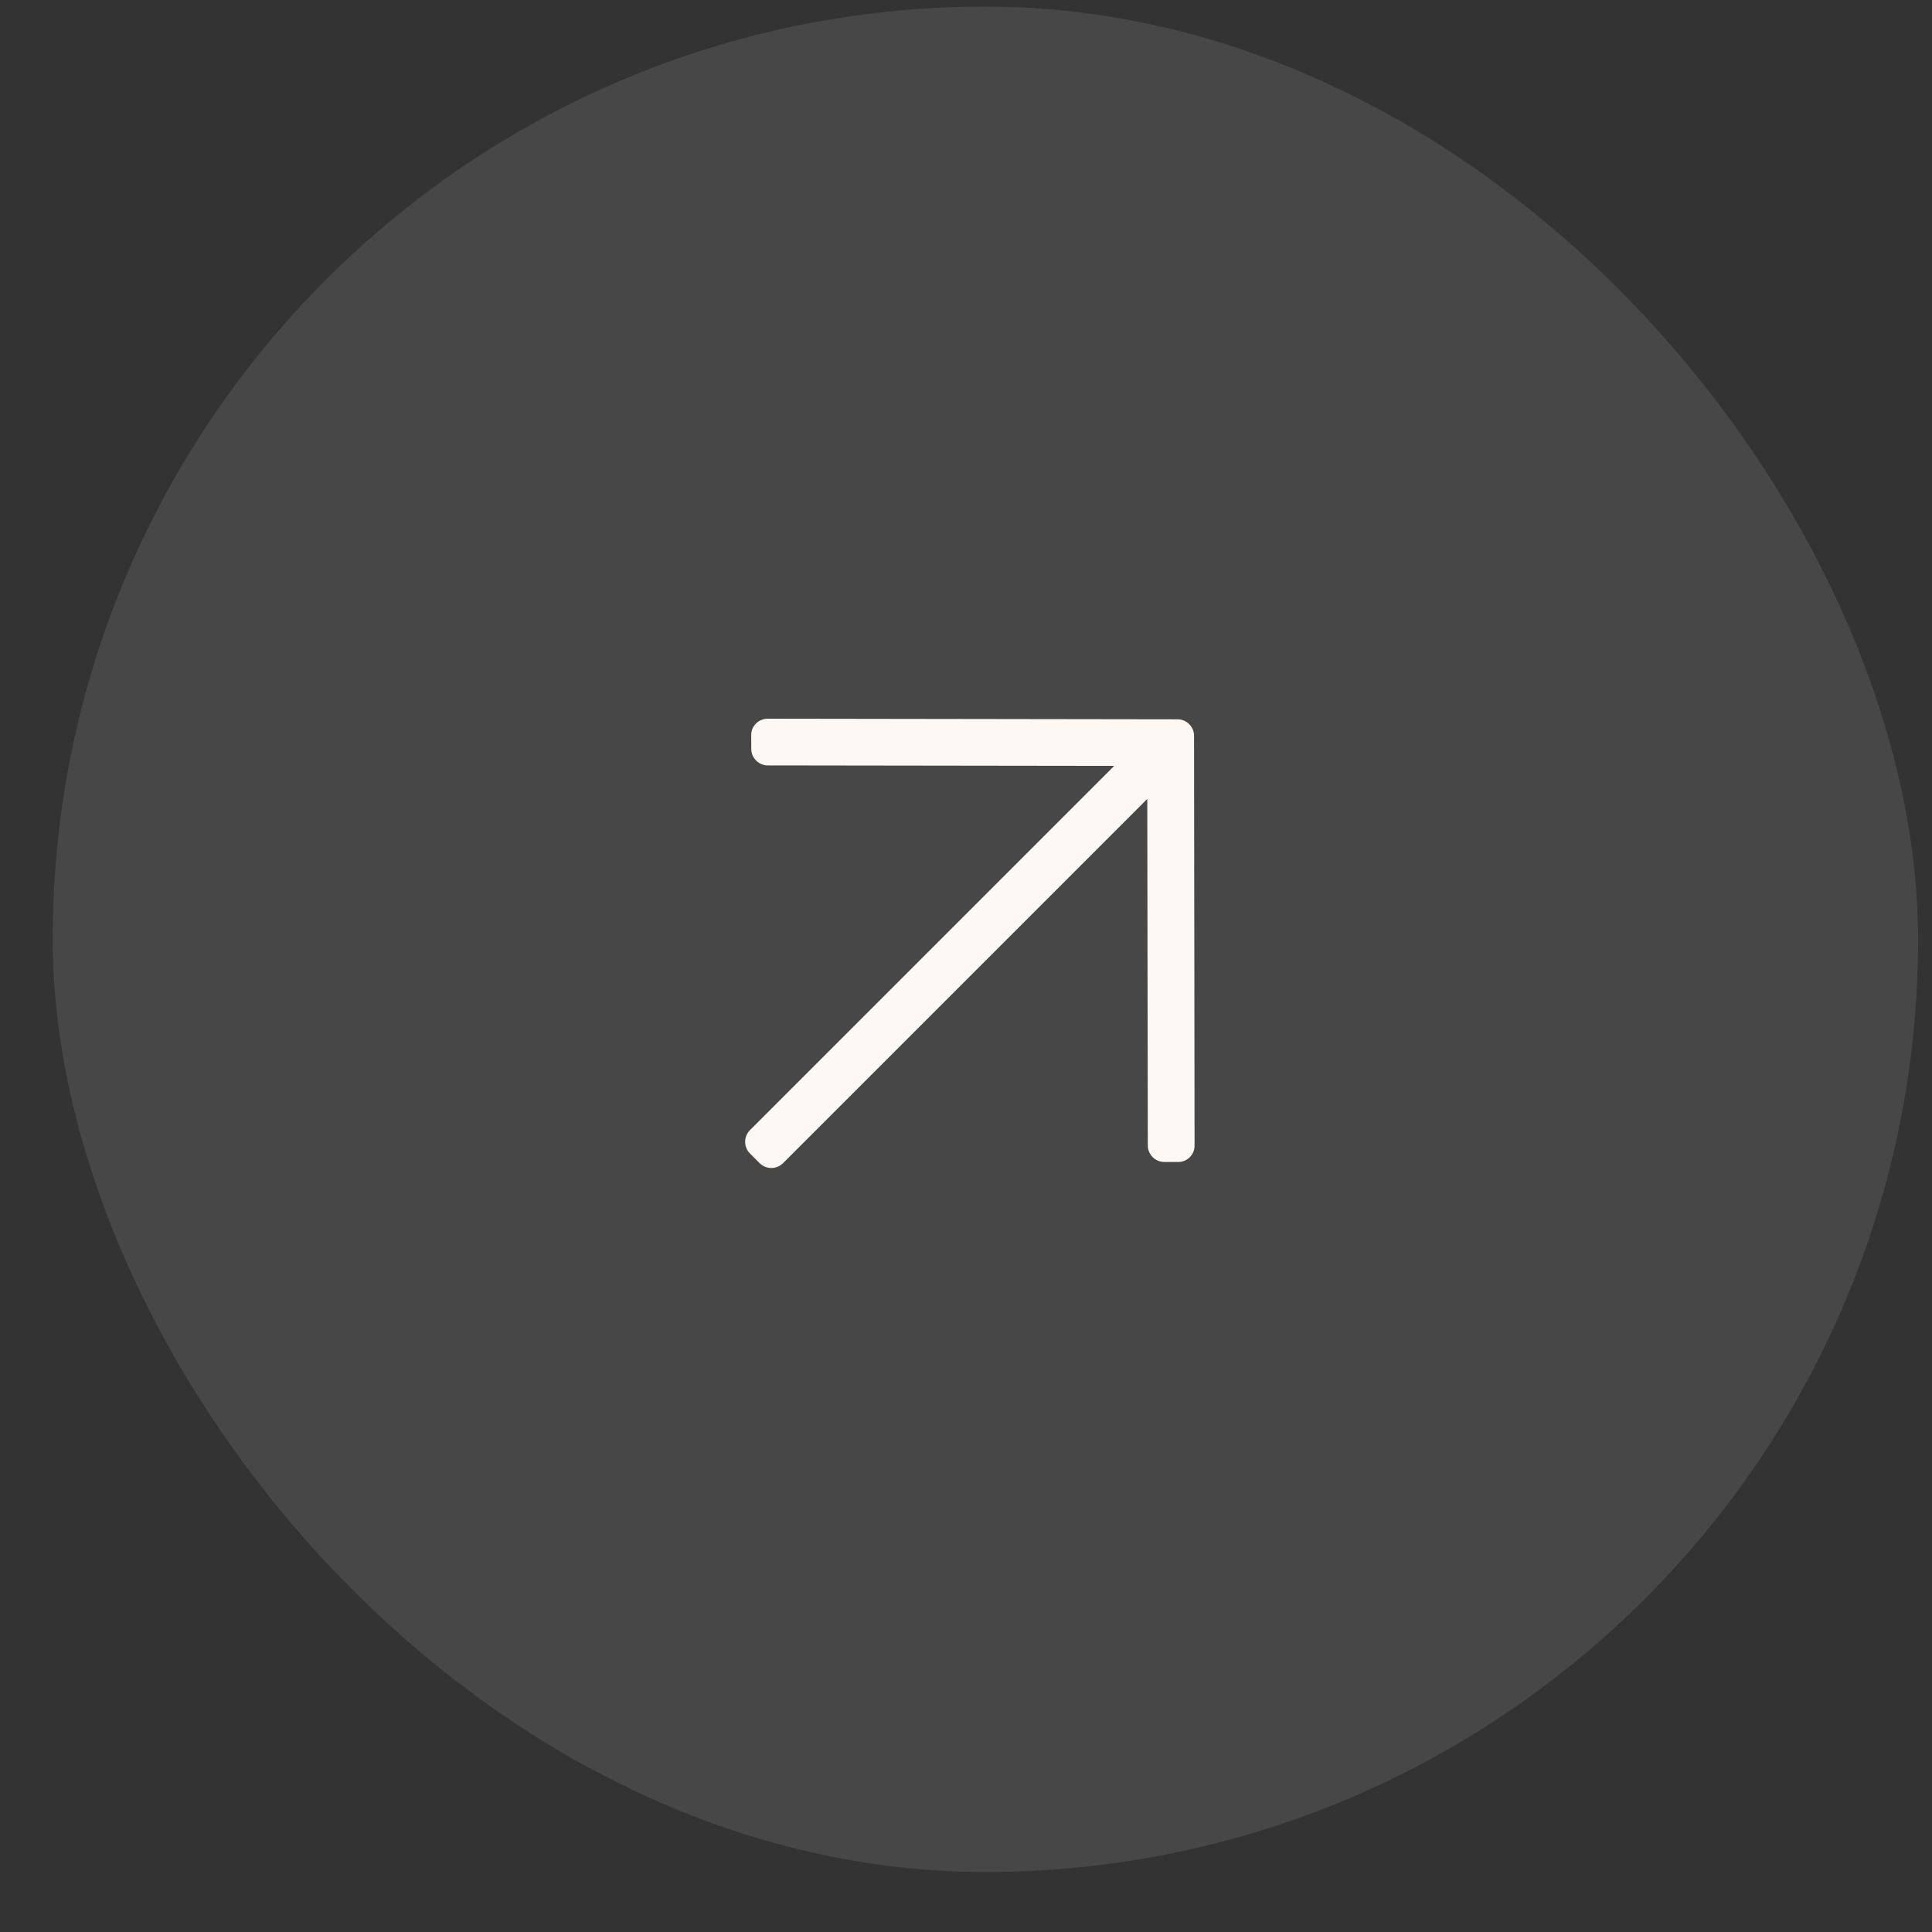
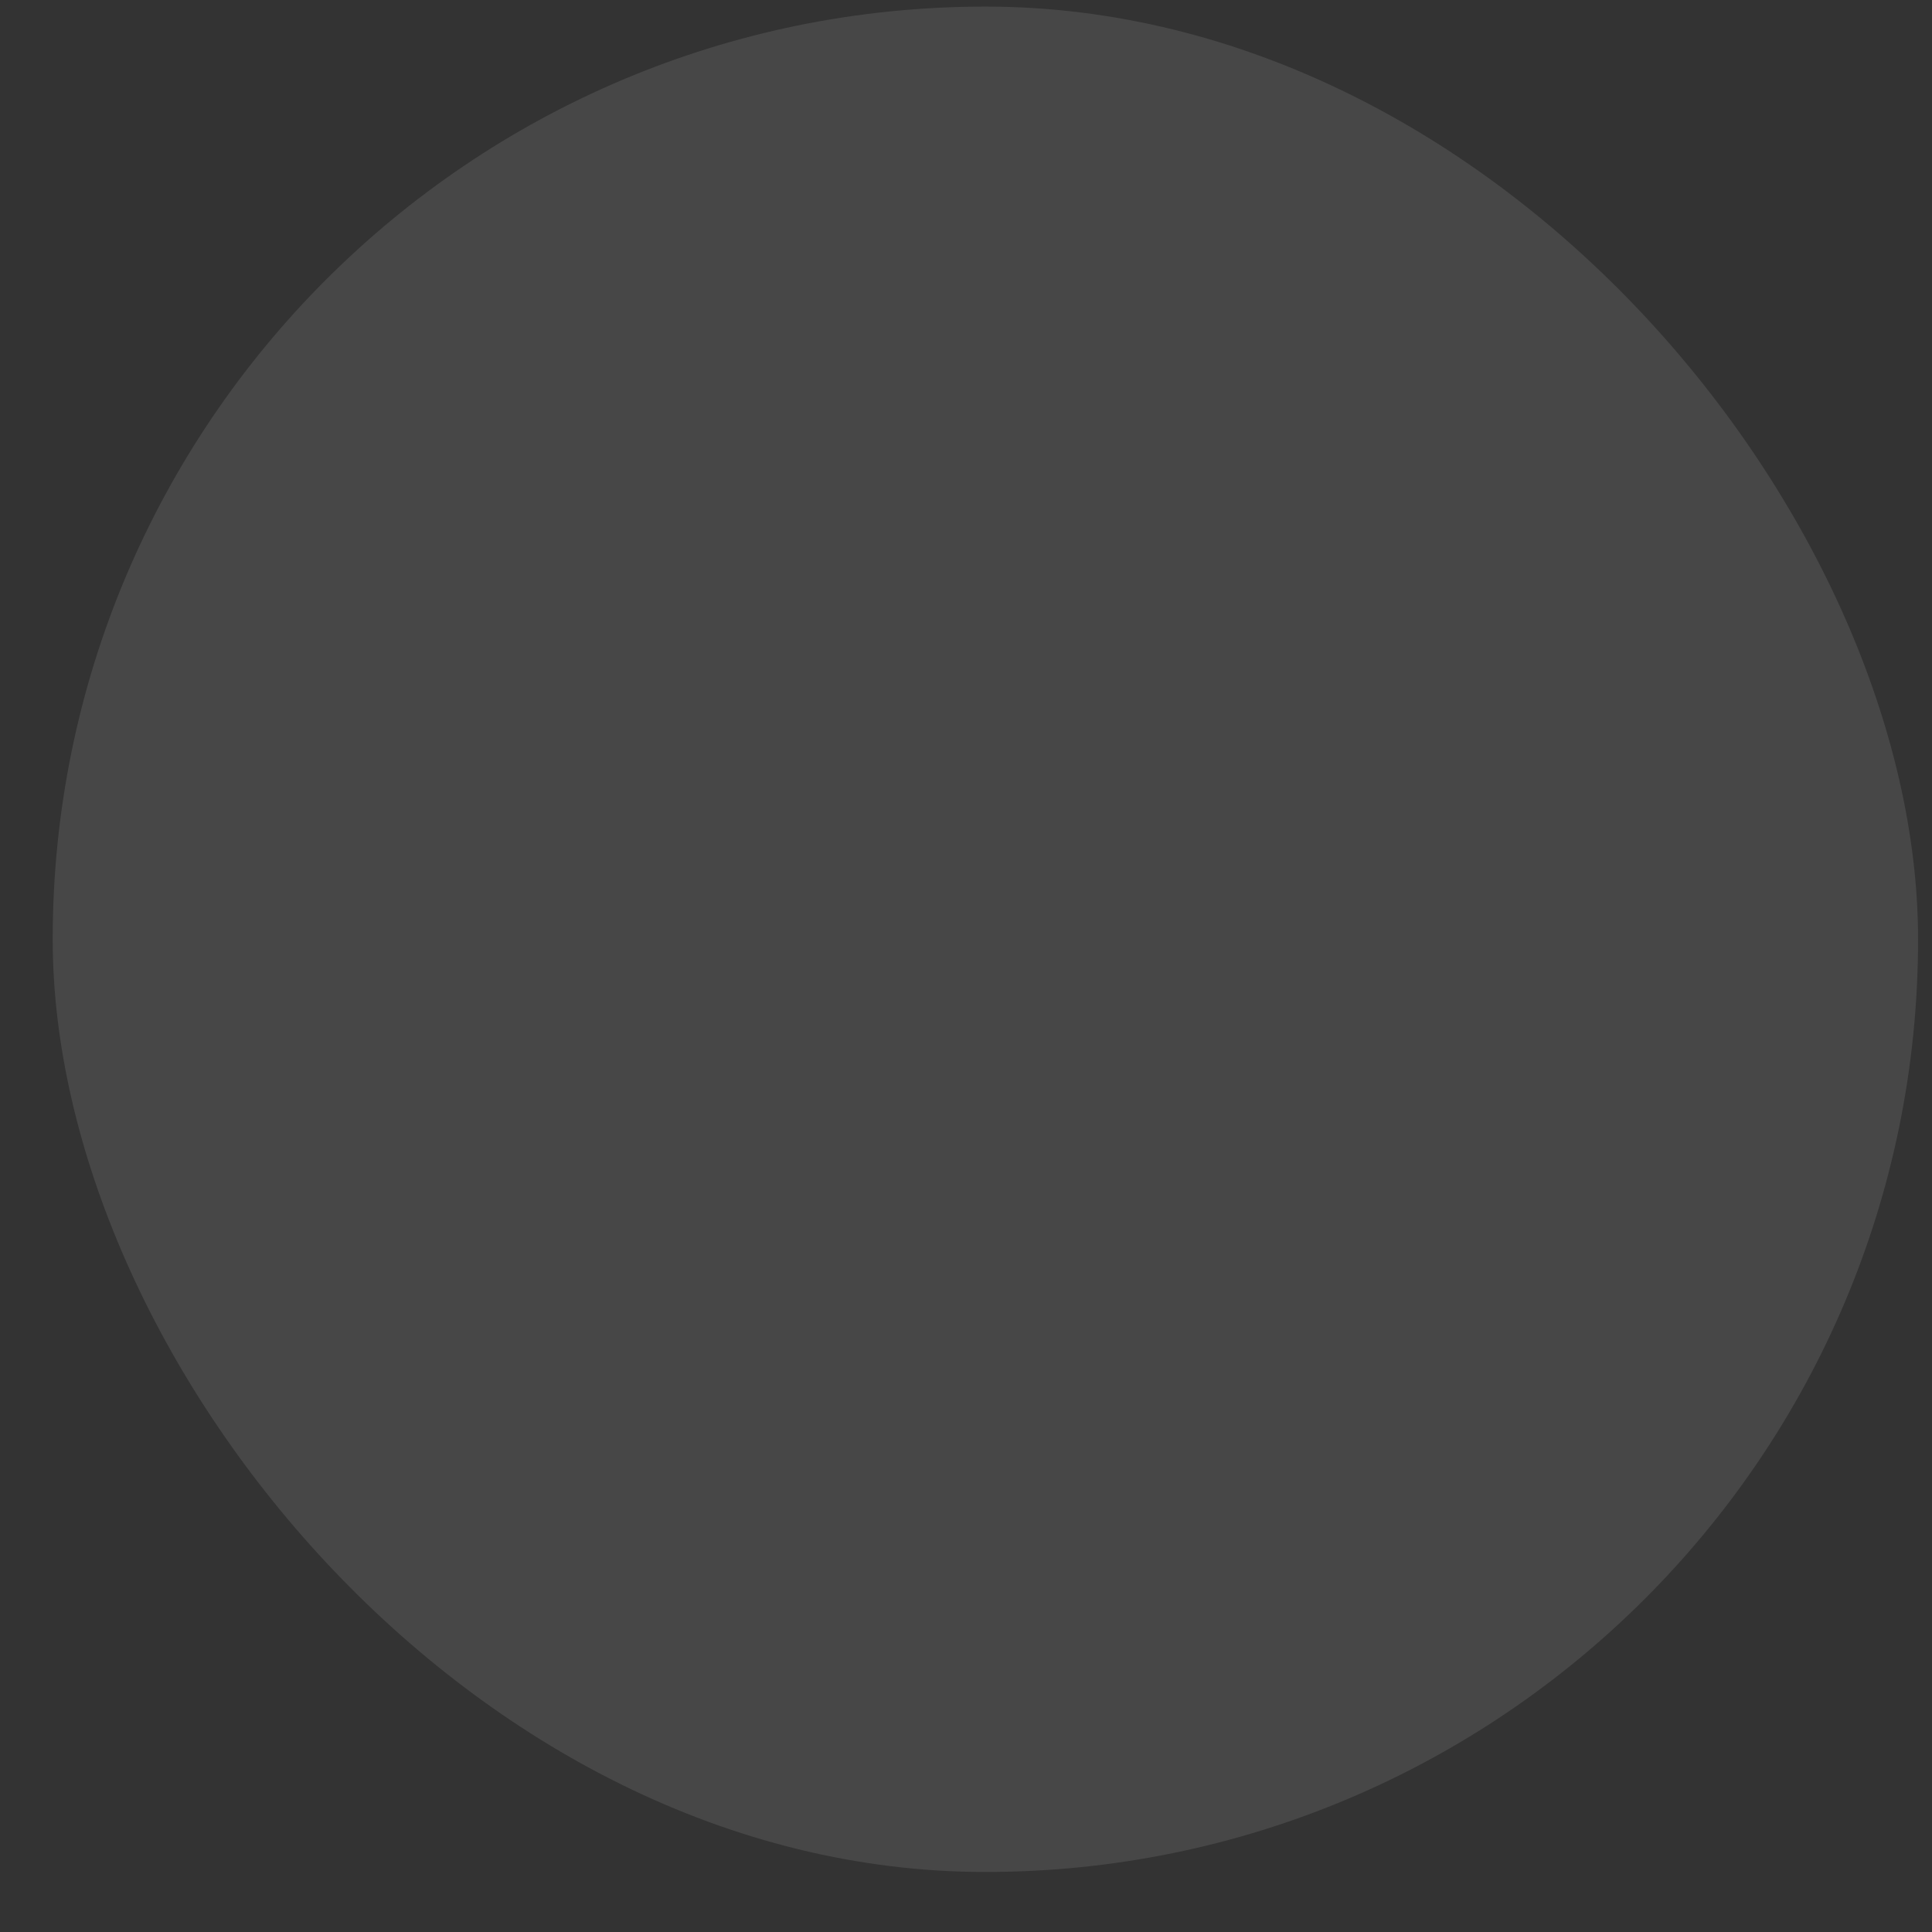
<svg xmlns="http://www.w3.org/2000/svg" width="29" height="29" viewBox="0 0 29 29" fill="none">
  <rect x="0" y="0" width="29" height="29" fill="#333333" stroke="none" />
  <rect x="0.791" y="0.099" width="28" height="28" rx="14" fill="white" fill-opacity="0.1" />
  <g clip-path="url(#clip0_320_2315)">
    <path d="M11.276 11.034L11.277 11.241C11.277 11.378 11.388 11.489 11.525 11.489L16.725 11.496L11.257 16.964C11.161 17.06 11.161 17.217 11.257 17.314L11.403 17.46C11.499 17.556 11.657 17.556 11.753 17.46L17.221 11.992L17.229 17.194C17.229 17.331 17.34 17.441 17.477 17.442L17.684 17.442C17.821 17.442 17.932 17.332 17.931 17.195L17.923 11.045C17.923 10.908 17.812 10.797 17.675 10.797L11.525 10.788C11.385 10.788 11.276 10.897 11.276 11.034Z" fill="#FDF8F4" />
  </g>
  <defs>
    <clipPath id="clip0_320_2315">
-       <rect width="7.368" height="7.368" fill="white" transform="translate(11.107 10.415)" />
-     </clipPath>
+       </clipPath>
  </defs>
</svg>